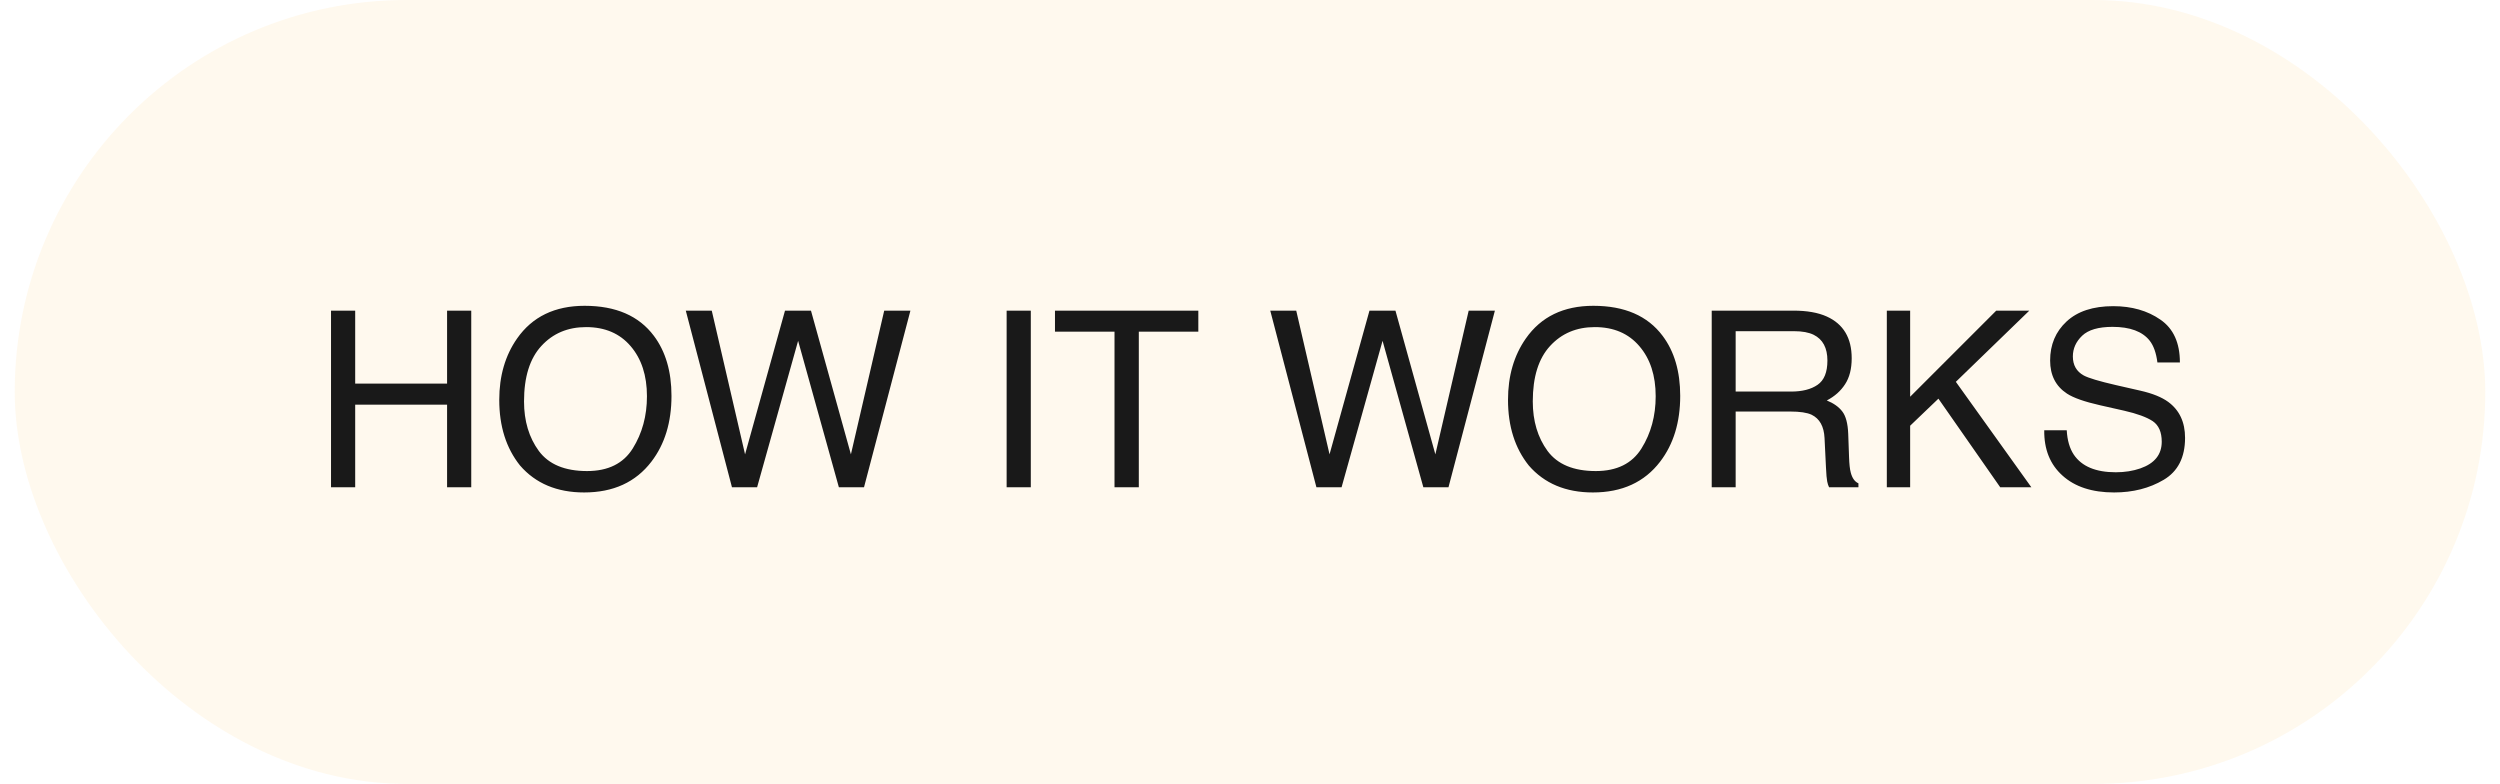
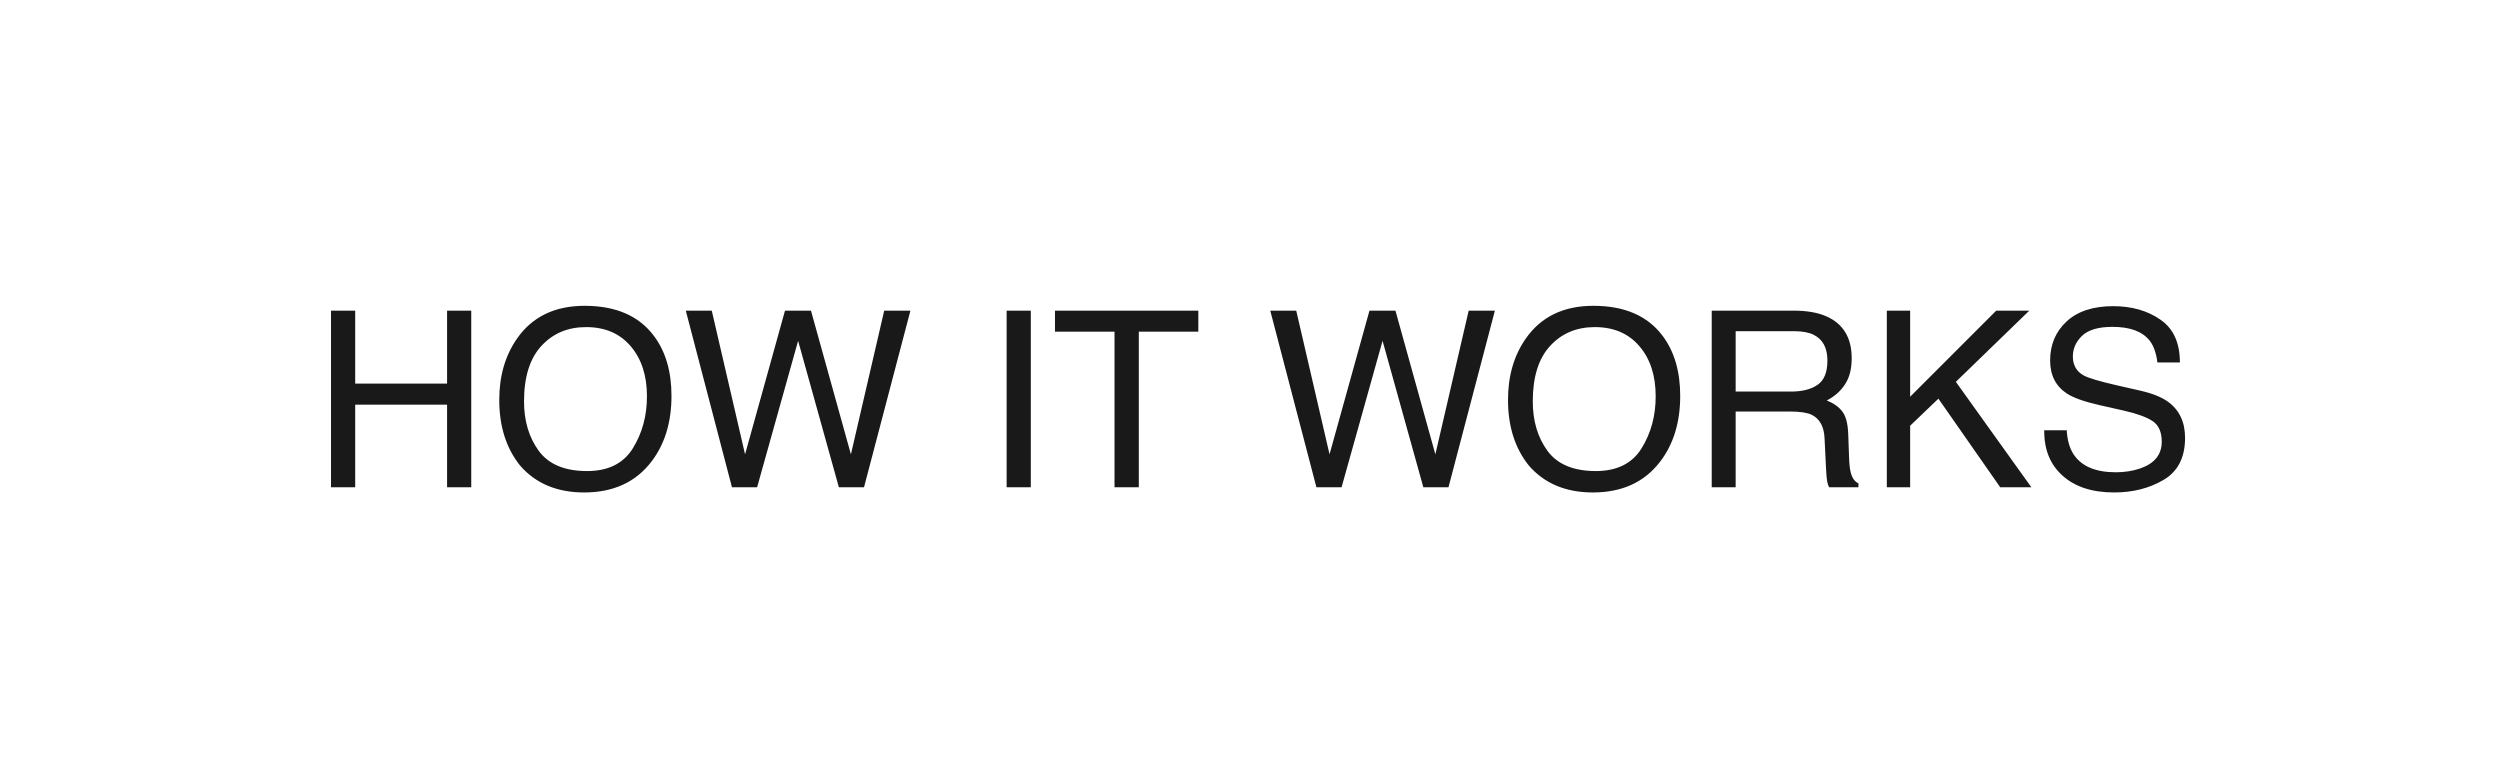
<svg xmlns="http://www.w3.org/2000/svg" width="118" height="37" viewBox="0 0 118 37" fill="none">
-   <rect x="0.695" width="116.61" height="37" rx="18.5" fill="#FCA100" fill-opacity="0.07" />
  <path d="M15.624 14.662H16.765V18.107H21.102V14.662H22.243V23H21.102V19.1H16.765V23H15.624V14.662ZM27.595 14.434C29.067 14.434 30.157 14.908 30.865 15.854C31.417 16.591 31.694 17.536 31.694 18.686C31.694 19.931 31.378 20.966 30.746 21.791C30.004 22.76 28.946 23.244 27.573 23.244C26.29 23.244 25.281 22.82 24.547 21.973C23.892 21.155 23.565 20.122 23.565 18.873C23.565 17.746 23.845 16.781 24.405 15.979C25.124 14.949 26.188 14.434 27.595 14.434ZM27.709 22.234C28.704 22.234 29.423 21.878 29.866 21.167C30.312 20.451 30.536 19.63 30.536 18.703C30.536 17.723 30.278 16.934 29.764 16.336C29.253 15.738 28.553 15.439 27.663 15.439C26.801 15.439 26.097 15.736 25.552 16.33C25.007 16.921 24.734 17.793 24.734 18.947C24.734 19.87 24.967 20.65 25.433 21.286C25.902 21.918 26.661 22.234 27.709 22.234ZM33.595 14.662L35.167 21.445L37.052 14.662H38.278L40.163 21.445L41.735 14.662H42.972L40.781 23H39.595L37.671 16.086L35.735 23H34.549L32.369 14.662H33.595ZM47.513 14.662H48.654V23H47.513V14.662ZM56.561 14.662V15.655H53.752V23H52.605V15.655H49.795V14.662H56.561ZM61.182 14.662L62.754 21.445L64.639 14.662H65.865L67.749 21.445L69.322 14.662H70.559L68.368 23H67.182L65.257 16.086L63.322 23H62.135L59.956 14.662H61.182ZM75.208 14.434C76.68 14.434 77.77 14.908 78.477 15.854C79.03 16.591 79.306 17.536 79.306 18.686C79.306 19.931 78.99 20.966 78.358 21.791C77.617 22.76 76.559 23.244 75.185 23.244C73.902 23.244 72.894 22.82 72.16 21.973C71.505 21.155 71.178 20.122 71.178 18.873C71.178 17.746 71.458 16.781 72.018 15.979C72.737 14.949 73.8 14.434 75.208 14.434ZM75.321 22.234C76.317 22.234 77.036 21.878 77.478 21.167C77.925 20.451 78.148 19.63 78.148 18.703C78.148 17.723 77.891 16.934 77.376 16.336C76.865 15.738 76.165 15.439 75.276 15.439C74.413 15.439 73.709 15.736 73.164 16.33C72.619 16.921 72.347 17.793 72.347 18.947C72.347 19.87 72.58 20.65 73.045 21.286C73.514 21.918 74.273 22.234 75.321 22.234ZM84.534 18.482C85.064 18.482 85.482 18.376 85.788 18.164C86.099 17.952 86.254 17.57 86.254 17.017C86.254 16.423 86.038 16.018 85.607 15.803C85.376 15.689 85.067 15.632 84.681 15.632H81.923V18.482H84.534ZM80.793 14.662H84.653C85.289 14.662 85.813 14.754 86.225 14.94C87.009 15.295 87.4 15.952 87.4 16.909C87.4 17.409 87.296 17.818 87.088 18.135C86.884 18.453 86.596 18.709 86.225 18.902C86.551 19.034 86.795 19.208 86.958 19.424C87.124 19.64 87.217 19.99 87.236 20.474L87.276 21.592C87.287 21.91 87.313 22.147 87.355 22.302C87.423 22.567 87.544 22.737 87.718 22.813V23H86.333C86.296 22.928 86.265 22.835 86.243 22.722C86.22 22.608 86.201 22.389 86.186 22.063L86.118 20.673C86.091 20.128 85.889 19.763 85.51 19.577C85.295 19.475 84.956 19.424 84.494 19.424H81.923V23H80.793V14.662ZM89.058 14.662H90.159V18.726L94.223 14.662H95.784L92.316 18.022L95.881 23H94.411L91.493 18.817L90.159 20.094V23H89.058V14.662ZM97.55 20.309C97.576 20.782 97.688 21.167 97.885 21.462C98.259 22.014 98.919 22.291 99.865 22.291C100.289 22.291 100.675 22.23 101.023 22.109C101.697 21.874 102.034 21.454 102.034 20.849C102.034 20.395 101.892 20.071 101.608 19.878C101.321 19.689 100.87 19.524 100.257 19.384L99.128 19.129C98.39 18.962 97.868 18.779 97.561 18.578C97.031 18.23 96.766 17.71 96.766 17.017C96.766 16.268 97.025 15.653 97.544 15.172C98.062 14.692 98.796 14.451 99.746 14.451C100.62 14.451 101.362 14.664 101.971 15.087C102.584 15.507 102.891 16.181 102.891 17.108H101.83C101.773 16.662 101.652 16.319 101.466 16.081C101.122 15.645 100.537 15.428 99.712 15.428C99.046 15.428 98.568 15.568 98.276 15.848C97.985 16.128 97.839 16.453 97.839 16.824C97.839 17.233 98.009 17.532 98.35 17.721C98.573 17.842 99.078 17.994 99.865 18.175L101.035 18.442C101.599 18.571 102.034 18.747 102.34 18.97C102.87 19.36 103.135 19.925 103.135 20.667C103.135 21.59 102.798 22.251 102.125 22.648C101.455 23.045 100.675 23.244 99.786 23.244C98.749 23.244 97.938 22.979 97.351 22.449C96.764 21.923 96.477 21.21 96.488 20.309H97.55Z" fill="#191919" />
</svg>